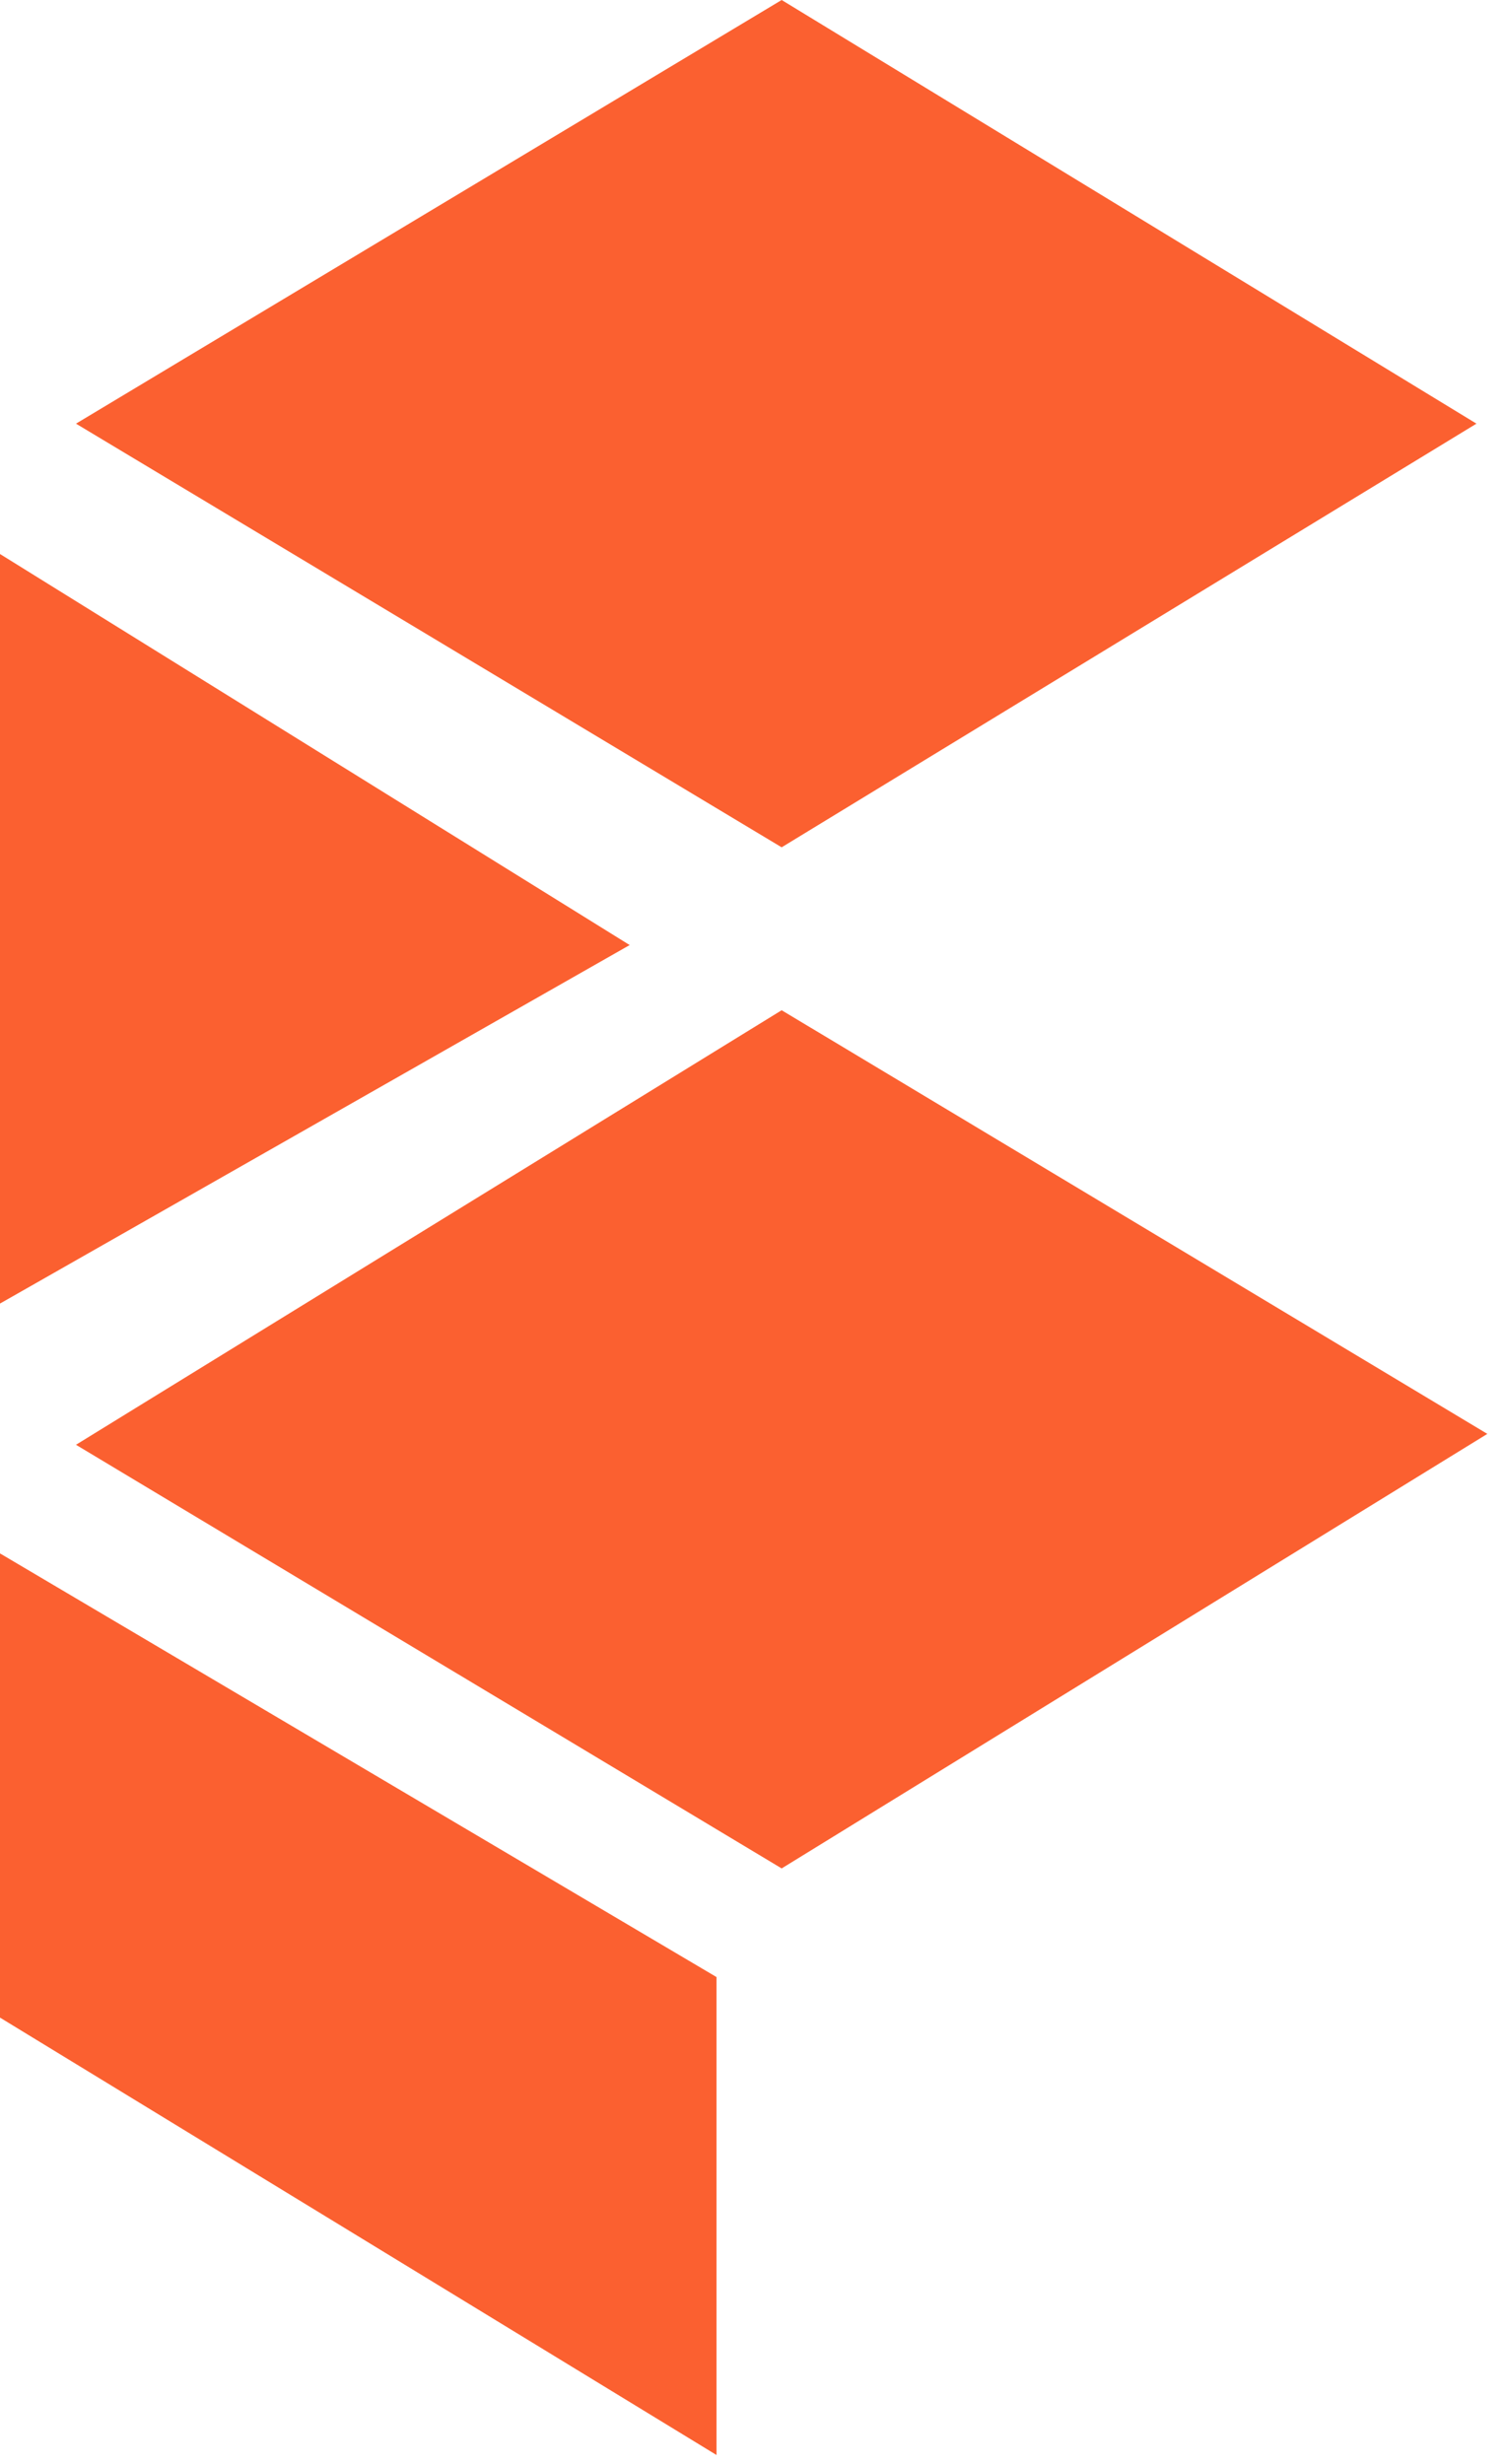
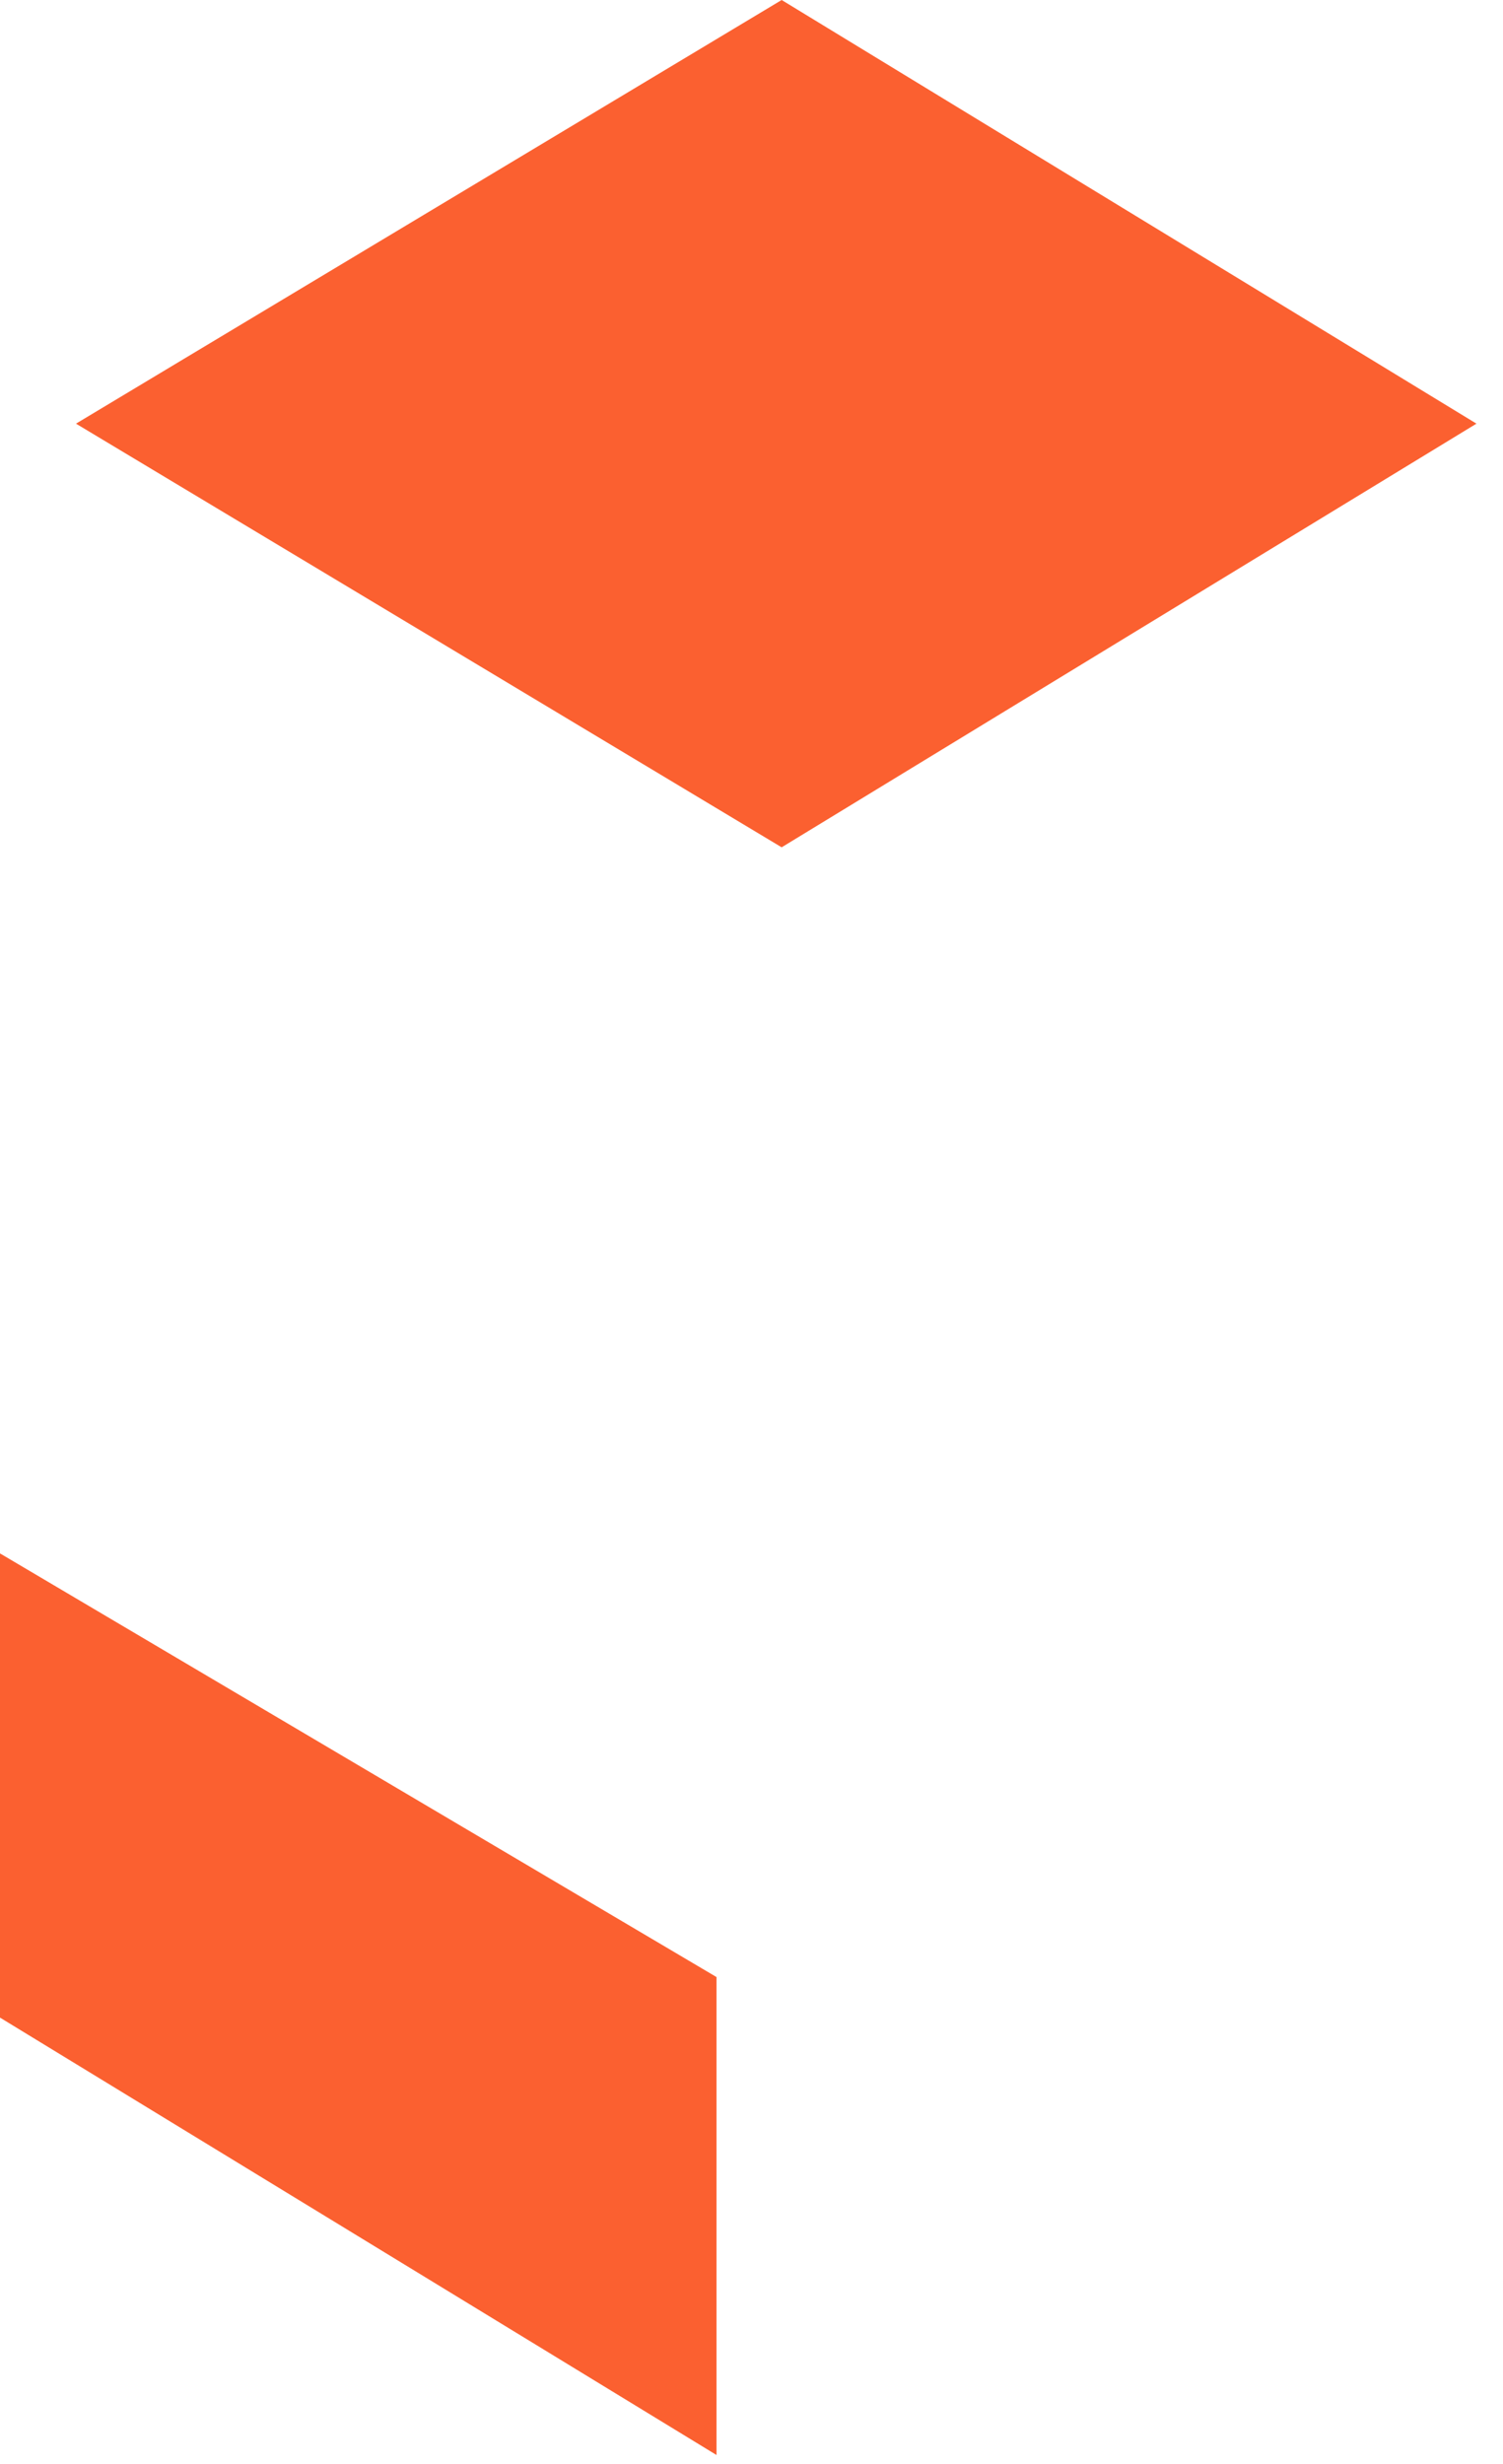
<svg xmlns="http://www.w3.org/2000/svg" width="47" height="77" viewBox="0 0 47 77" fill="none">
  <path d="M24.443 0L2.376 13.24L24.443 26.48L46.17 13.24L24.443 0Z" fill="#FB6030" />
-   <path d="M24.443 31.572L2.376 45.152L24.443 58.392L46.51 44.812L24.443 31.572Z" fill="#FB6030" />
  <path d="M0 48.547V63.054L22.406 76.724V61.787L0 48.547Z" fill="#FB6030" />
-   <path d="M19.69 29.535L0 17.314V40.739L19.69 29.535Z" fill="#FB6030" />
</svg>